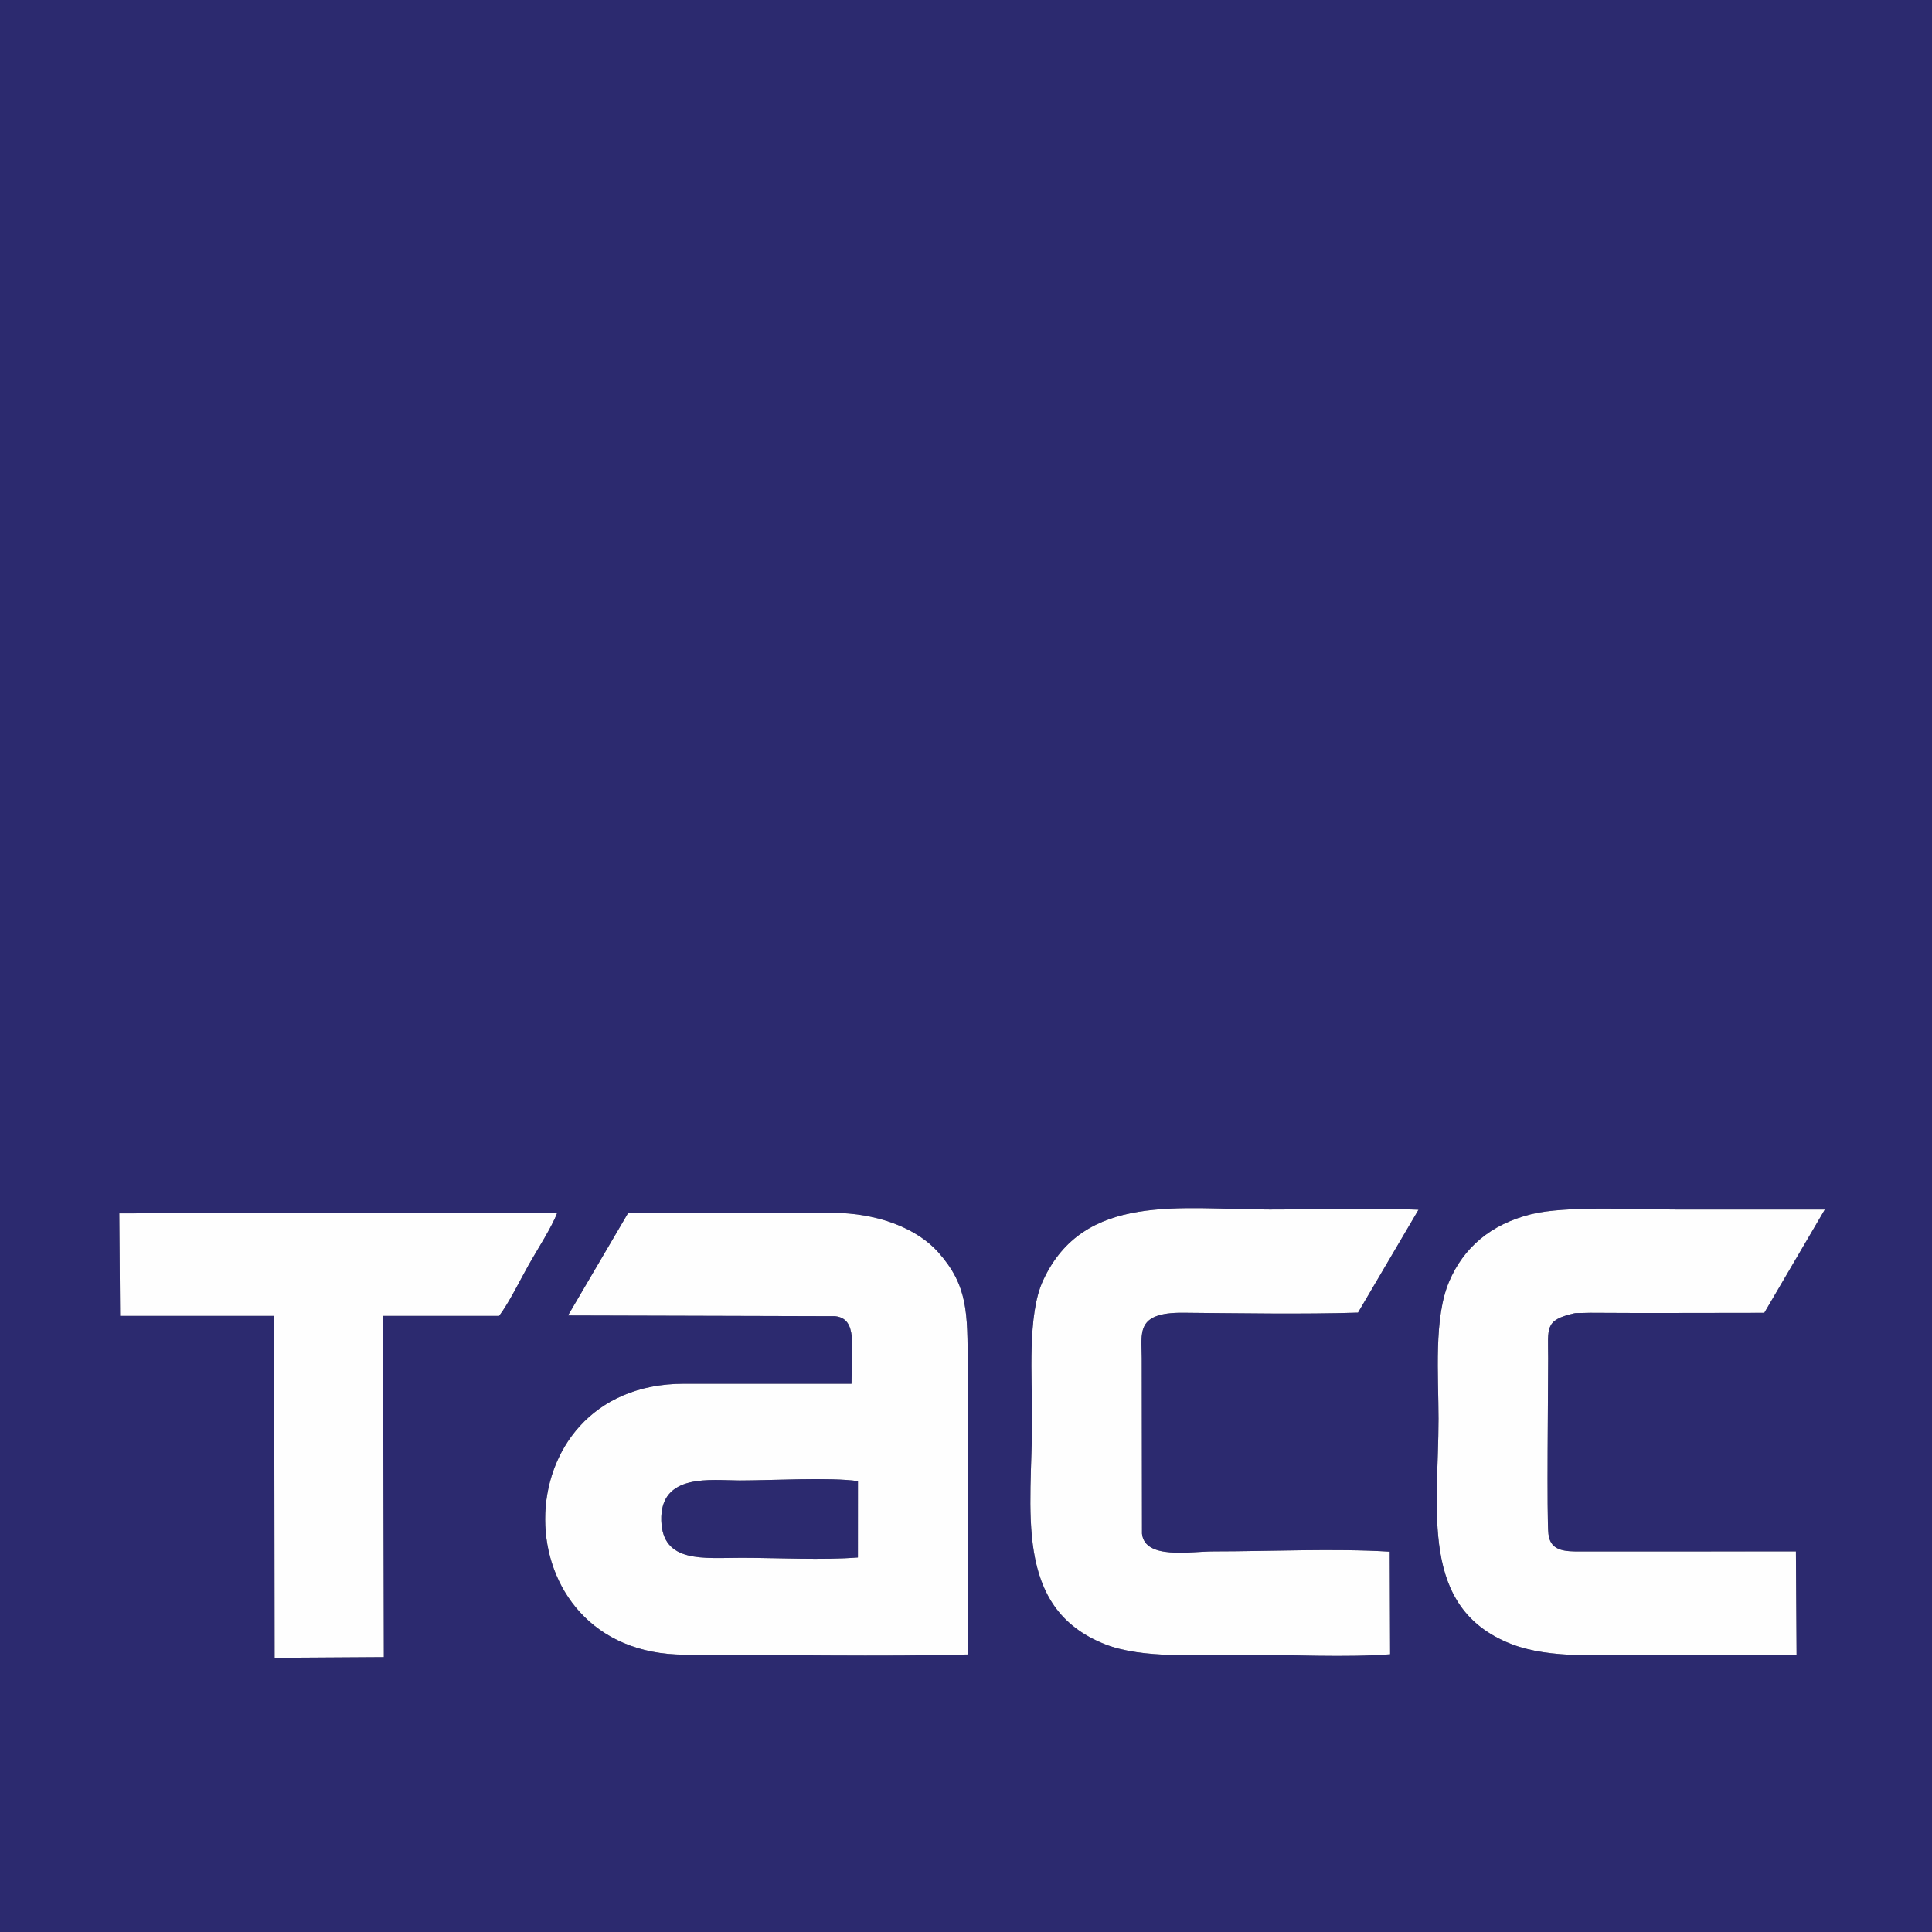
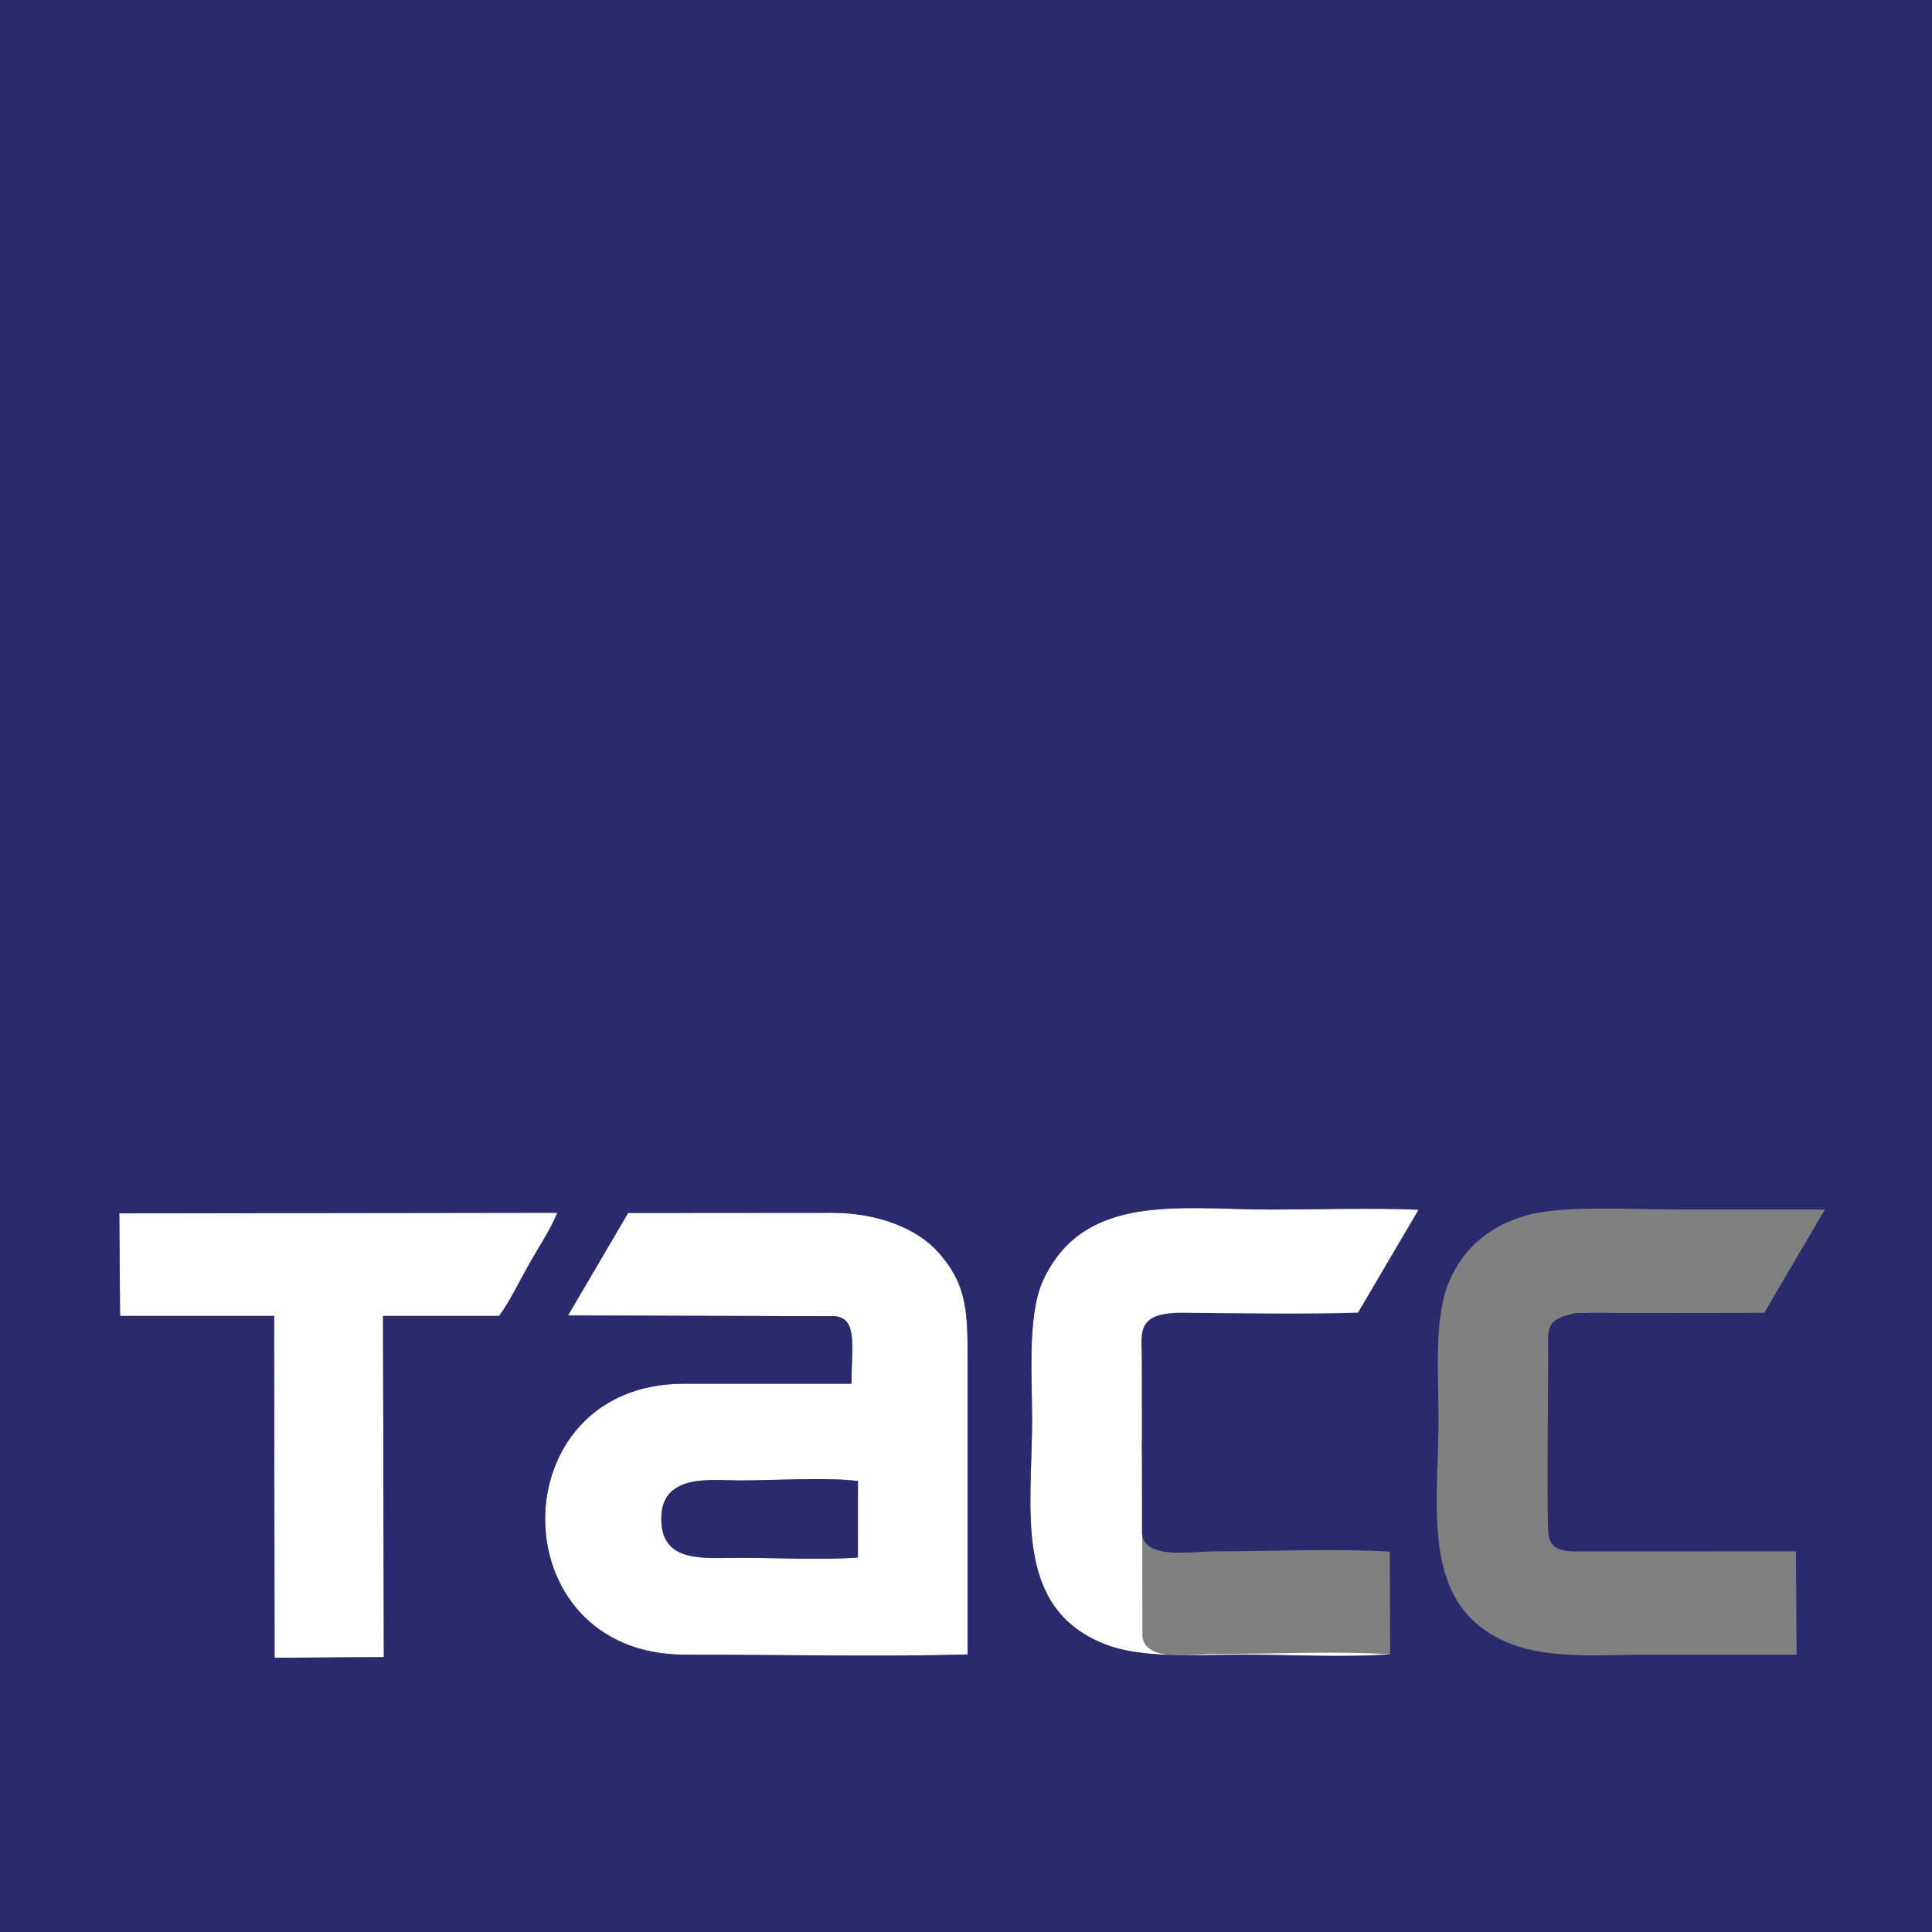
<svg xmlns="http://www.w3.org/2000/svg" xml:space="preserve" width="500px" height="500px" version="1.1" style="shape-rendering:geometricPrecision; text-rendering:geometricPrecision; image-rendering:optimizeQuality; fill-rule:evenodd; clip-rule:evenodd" viewBox="0 0 499630 499630">
  <rect x="0" y="0" width="499630" height="499630" fill="#808080" stroke="none" />
  <defs>
    <style type="text/css">
   
    .fil1 {fill:#2C2A6F}
    .fil0 {fill:#FEFEFE}
   
  </style>
  </defs>
  <g id="Слой_x0020_1">
    <g id="_2870134978656">
      <g>
        <path class="fil0" d="M221870 383030l-10 19740c-9090,720 -20820,90 -30110,90 -9760,0 -20380,1460 -20730,-9580 -400,-12480 13070,-10420 20250,-10420 8140,0 23270,-880 30600,170zm-74980 -42840l69090 190c5850,660 4220,7760 4220,17460l-43330 0c-47810,0 -47970,70070 250,70070 21880,0 52260,560 73120,-50 0,-24880 0,-49750 0,-74610 0,-13850 50,-20810 -7600,-29410 -5470,-6140 -15600,-10200 -27470,-10200l-52730 40 -15550 26510z" />
-         <path class="fil0" d="M366840 312840c-12450,-510 -25900,-50 -38470,-50 -23030,0 -48100,-4550 -58650,18410 -4060,8810 -2810,24940 -2810,35720 0,23400 -5060,48800 18790,58270 9740,3870 24620,2720 35830,2720 11790,0 26550,790 37970,-100l-100 -26540c-14200,-880 -31160,-70 -45670,-70 -5850,0 -17650,2200 -18400,-4580l-60 -45320c0,-6550 -1710,-11910 10660,-11810 14790,120 30520,420 45260,-30l15650 -26620z" />
-         <path class="fil0" d="M471920 312790c-12870,0 -25760,0 -38650,0 -10160,0 -28270,-1040 -37310,1210 -10620,2650 -17510,8790 -21180,17370 -4050,9410 -2770,24370 -2770,35550 0,23530 -5080,48820 18690,58190 10290,4050 24120,2800 35740,2800 12720,0 25440,0 38170,0l-170 -26710 -57050 10c-3900,-50 -6510,-780 -6950,-4500 -460,-3760 -70,-38400 -70,-45410 0,-7920 -980,-9870 6650,-11640 140,-30 260,-60 410,-80l3890 -80c14950,110 29950,0 44940,10l15660 -26720z" />
+         <path class="fil0" d="M366840 312840c-12450,-510 -25900,-50 -38470,-50 -23030,0 -48100,-4550 -58650,18410 -4060,8810 -2810,24940 -2810,35720 0,23400 -5060,48800 18790,58270 9740,3870 24620,2720 35830,2720 11790,0 26550,790 37970,-100c-14200,-880 -31160,-70 -45670,-70 -5850,0 -17650,2200 -18400,-4580l-60 -45320c0,-6550 -1710,-11910 10660,-11810 14790,120 30520,420 45260,-30l15650 -26620z" />
        <path class="fil0" d="M129070 340310c2590,-3430 5410,-9230 7680,-13270 2120,-3770 5960,-9660 7350,-13410l-113250 150 200 26530 39850 0 110 88410 28250 -180 -210 -88230 30020 0z" />
      </g>
      <g>
        <path class="fil1" d="M162440 313680l52730 -40c11870,0 22000,4060 27470,10200 7650,8600 7600,15560 7600,29410 0,24860 0,49730 0,74610 -20860,610 -51240,50 -73120,50 -48220,0 -48060,-70070 -250,-70070l43330 0c0,-9700 1630,-16800 -4220,-17460l-69090 -190 15550 -26510zm-33370 26630l-30020 0 210 88230 -28250 180 -110 -88410 -39850 0 -200 -26530 113250 -150c-1390,3750 -5230,9640 -7350,13410 -2270,4040 -5090,9840 -7680,13270zm327190 -800c-14990,-10 -29990,100 -44940,-10l-3890 80c-150,20 -270,50 -410,80 -7630,1770 -6650,3720 -6650,11640 0,7010 -390,41650 70,45410 440,3720 3050,4450 6950,4500l57050 -10 170 26710c-12730,0 -25450,0 -38170,0 -11620,0 -25450,1250 -35740,-2800 -23770,-9370 -18690,-34660 -18690,-58190 0,-11180 -1280,-26140 2770,-35550 3670,-8580 10560,-14720 21180,-17370 9040,-2250 27150,-1210 37310,-1210 12890,0 25780,0 38650,0l-15660 26720zm-105070 -50c-14740,450 -30470,150 -45260,30 -12370,-100 -10660,5260 -10660,11810l60 45320c750,6780 12550,4580 18400,4580 14510,0 31470,-810 45670,70l100 26540c-11420,890 -26180,100 -37970,100 -11210,0 -26090,1150 -35830,-2720 -23850,-9470 -18790,-34870 -18790,-58270 0,-10780 -1250,-26910 2810,-35720 10550,-22960 35620,-18410 58650,-18410 12570,0 26020,-460 38470,50l-15650 26620zm-351190 160170l499630 0 0 -499630 -499630 0 0 499630z" />
        <path class="fil1" d="M221870 383030c-7330,-1050 -22460,-170 -30600,-170 -7180,0 -20650,-2060 -20250,10420 350,11040 10970,9580 20730,9580 9290,0 21020,630 30110,-90l10 -19740z" />
      </g>
    </g>
  </g>
</svg>